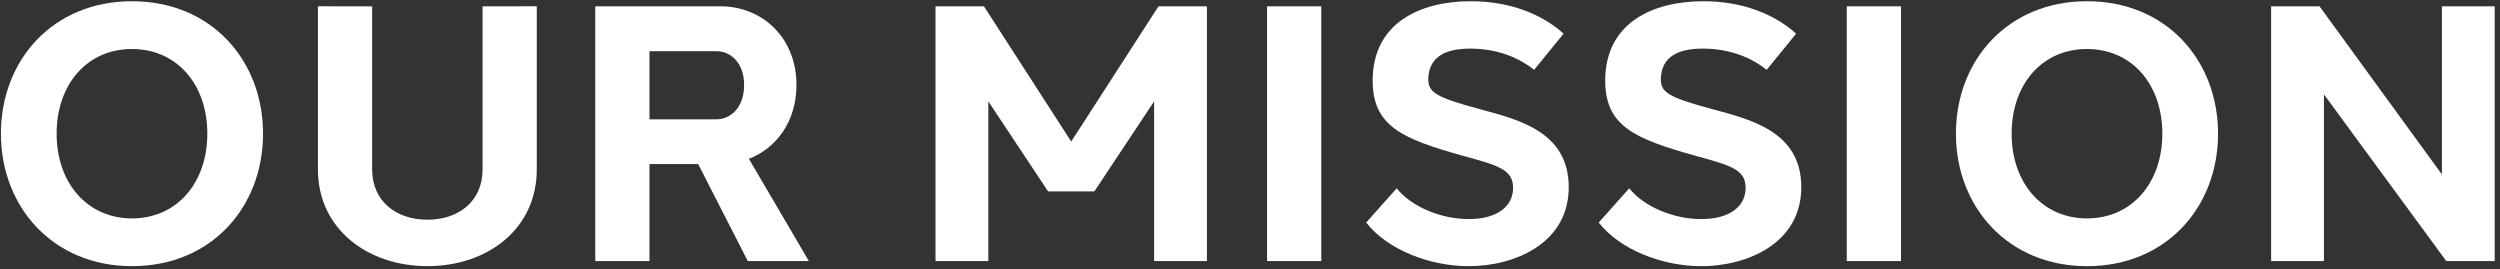
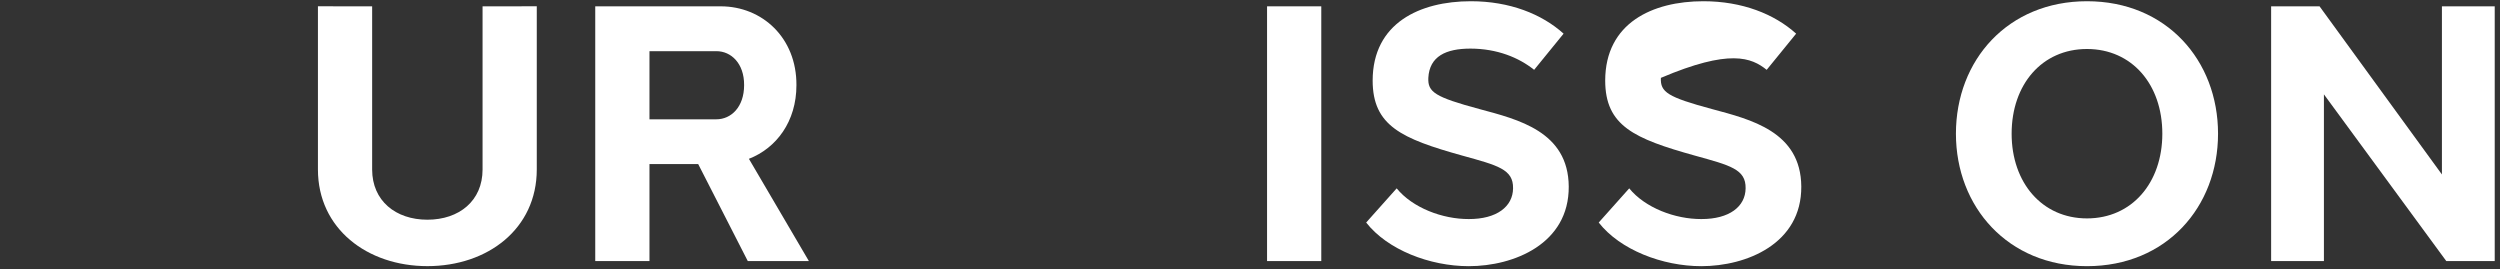
<svg xmlns="http://www.w3.org/2000/svg" width="316px" height="34px" viewBox="0 0 316 34" version="1.1">
  <rect x="0" y="0" width="316" height="34" fill="#333333" stroke="none" />
  <title>Our Mission</title>
  <g id="2_ミッション・企業情報" stroke="none" stroke-width="1" fill="none" fill-rule="evenodd">
    <g id="Our-Mission" transform="translate(0.117, 0.156)" fill="#FFFFFF" fill-rule="nonzero">
-       <path d="M16.566,2.84217094e-14 C6.586,2.84217094e-14 0,7.42 0,16.743 C0,26.003 6.586,33.487 16.566,33.487 C26.611,33.487 33.131,26.003 33.131,16.743 C33.131,7.484 26.611,2.84217094e-14 16.566,2.84217094e-14 Z M16.56,6.037 C22.252,6.037 26.09,10.517 26.09,16.743 C26.09,22.946 22.247,27.45 16.566,27.45 C10.892,27.45 7.041,22.944 7.041,16.743 C7.041,10.51 10.885,6.037 16.561,6.037 L16.56,6.037 Z" id="Shape" />
      <path d="M67.731,0.639 L60.879,0.644 L60.879,21.271 C60.879,25.226 57.928,27.614 53.901,27.615 C49.893,27.614 46.922,25.221 46.922,21.271 L46.922,0.644 L40.07,0.639 L40.07,21.271 C40.07,28.742 46.298,33.483 53.904,33.483 C61.553,33.483 67.731,28.742 67.731,21.271 L67.731,0.639 Z" id="Path" />
      <path d="M88.132,20.578 L94.403,32.844 L102.126,32.844 L94.545,19.919 C98.029,18.563 100.552,15.198 100.552,10.611 C100.587,4.607 96.207,0.644 90.986,0.644 L79.257,0.644 L75.122,0.644 L75.122,32.844 L81.976,32.844 L81.976,20.578 L88.132,20.578 Z M81.976,14.924 L81.976,6.312 L90.438,6.312 C92.29,6.312 93.955,7.852 93.939,10.601 C93.939,13.398 92.275,14.924 90.437,14.924 L81.976,14.924 Z" id="Shape" />
-       <polygon id="Path" points="152.437 0.644 146.315 0.644 146.315 0.645 135.285 17.735 124.254 0.644 118.133 0.644 118.133 32.844 124.806 32.844 124.806 12.655 132.363 24.037 138.21 24.037 145.763 12.657 145.763 32.844 152.437 32.844" />
      <polygon id="Path" points="166.893 32.844 166.893 0.644 160.039 0.644 160.039 32.844" />
      <path d="M185.8,0 C179.353,0 173.396,2.755 173.386,10.03 C173.396,15.752 177.041,17.369 184.712,19.51 C189.202,20.753 191.179,21.238 191.134,23.649 C191.112,25.951 189.081,27.544 185.535,27.533 C182.218,27.544 178.434,26.117 176.423,23.652 L172.567,27.972 C175.257,31.417 180.611,33.488 185.531,33.488 C191.259,33.488 198.219,30.654 198.172,23.421 C198.125,16.459 191.756,14.944 186.9,13.633 C181.245,12.11 180.343,11.484 180.424,9.686 C180.569,6.944 182.672,5.992 185.741,5.987 C189.122,5.992 191.865,7.121 193.798,8.671 L197.521,4.098 C194.767,1.612 190.695,0 185.8,0 L185.8,0 Z" id="Path" />
-       <path d="M215.194,0 C208.747,0 202.79,2.755 202.78,10.03 C202.79,15.752 206.435,17.369 214.106,19.51 C218.596,20.753 220.573,21.238 220.528,23.649 C220.506,25.951 218.475,27.544 214.929,27.533 C211.612,27.544 207.828,26.117 205.817,23.652 L201.961,27.972 C204.651,31.417 210.005,33.488 214.925,33.488 C220.653,33.488 227.613,30.654 227.566,23.421 C227.519,16.459 221.15,14.944 216.294,13.633 C210.639,12.11 209.737,11.484 209.818,9.686 C209.963,6.944 212.066,5.992 215.135,5.987 C218.516,5.992 221.259,7.121 223.192,8.671 L226.915,4.098 C224.161,1.612 220.089,0 215.194,0 L215.194,0 Z" id="Path" />
-       <polygon id="Path" points="240.171 32.844 240.171 0.644 233.317 0.644 233.317 32.844" />
+       <path d="M215.194,0 C208.747,0 202.79,2.755 202.78,10.03 C202.79,15.752 206.435,17.369 214.106,19.51 C218.596,20.753 220.573,21.238 220.528,23.649 C220.506,25.951 218.475,27.544 214.929,27.533 C211.612,27.544 207.828,26.117 205.817,23.652 L201.961,27.972 C204.651,31.417 210.005,33.488 214.925,33.488 C220.653,33.488 227.613,30.654 227.566,23.421 C227.519,16.459 221.15,14.944 216.294,13.633 C210.639,12.11 209.737,11.484 209.818,9.686 C218.516,5.992 221.259,7.121 223.192,8.671 L226.915,4.098 C224.161,1.612 220.089,0 215.194,0 L215.194,0 Z" id="Path" />
      <path d="M263.678,2.84217094e-14 C253.698,2.84217094e-14 247.112,7.42 247.112,16.743 C247.112,26.003 253.698,33.487 263.678,33.487 C273.723,33.487 280.243,26.003 280.243,16.743 C280.243,7.484 273.723,2.84217094e-14 263.678,2.84217094e-14 Z M263.672,6.037 C269.364,6.037 273.202,10.517 273.202,16.743 C273.202,22.946 269.359,27.45 263.678,27.45 C258.004,27.45 254.153,22.944 254.153,16.743 C254.153,10.51 257.997,6.037 263.673,6.037 L263.672,6.037 Z" id="Shape" />
      <polygon id="Path" points="315.215 0.644 308.542 0.644 308.542 21.896 293.074 0.644 286.953 0.644 286.953 32.844 293.626 32.844 293.626 11.77 309.094 32.844 315.215 32.844" />
    </g>
  </g>
</svg>